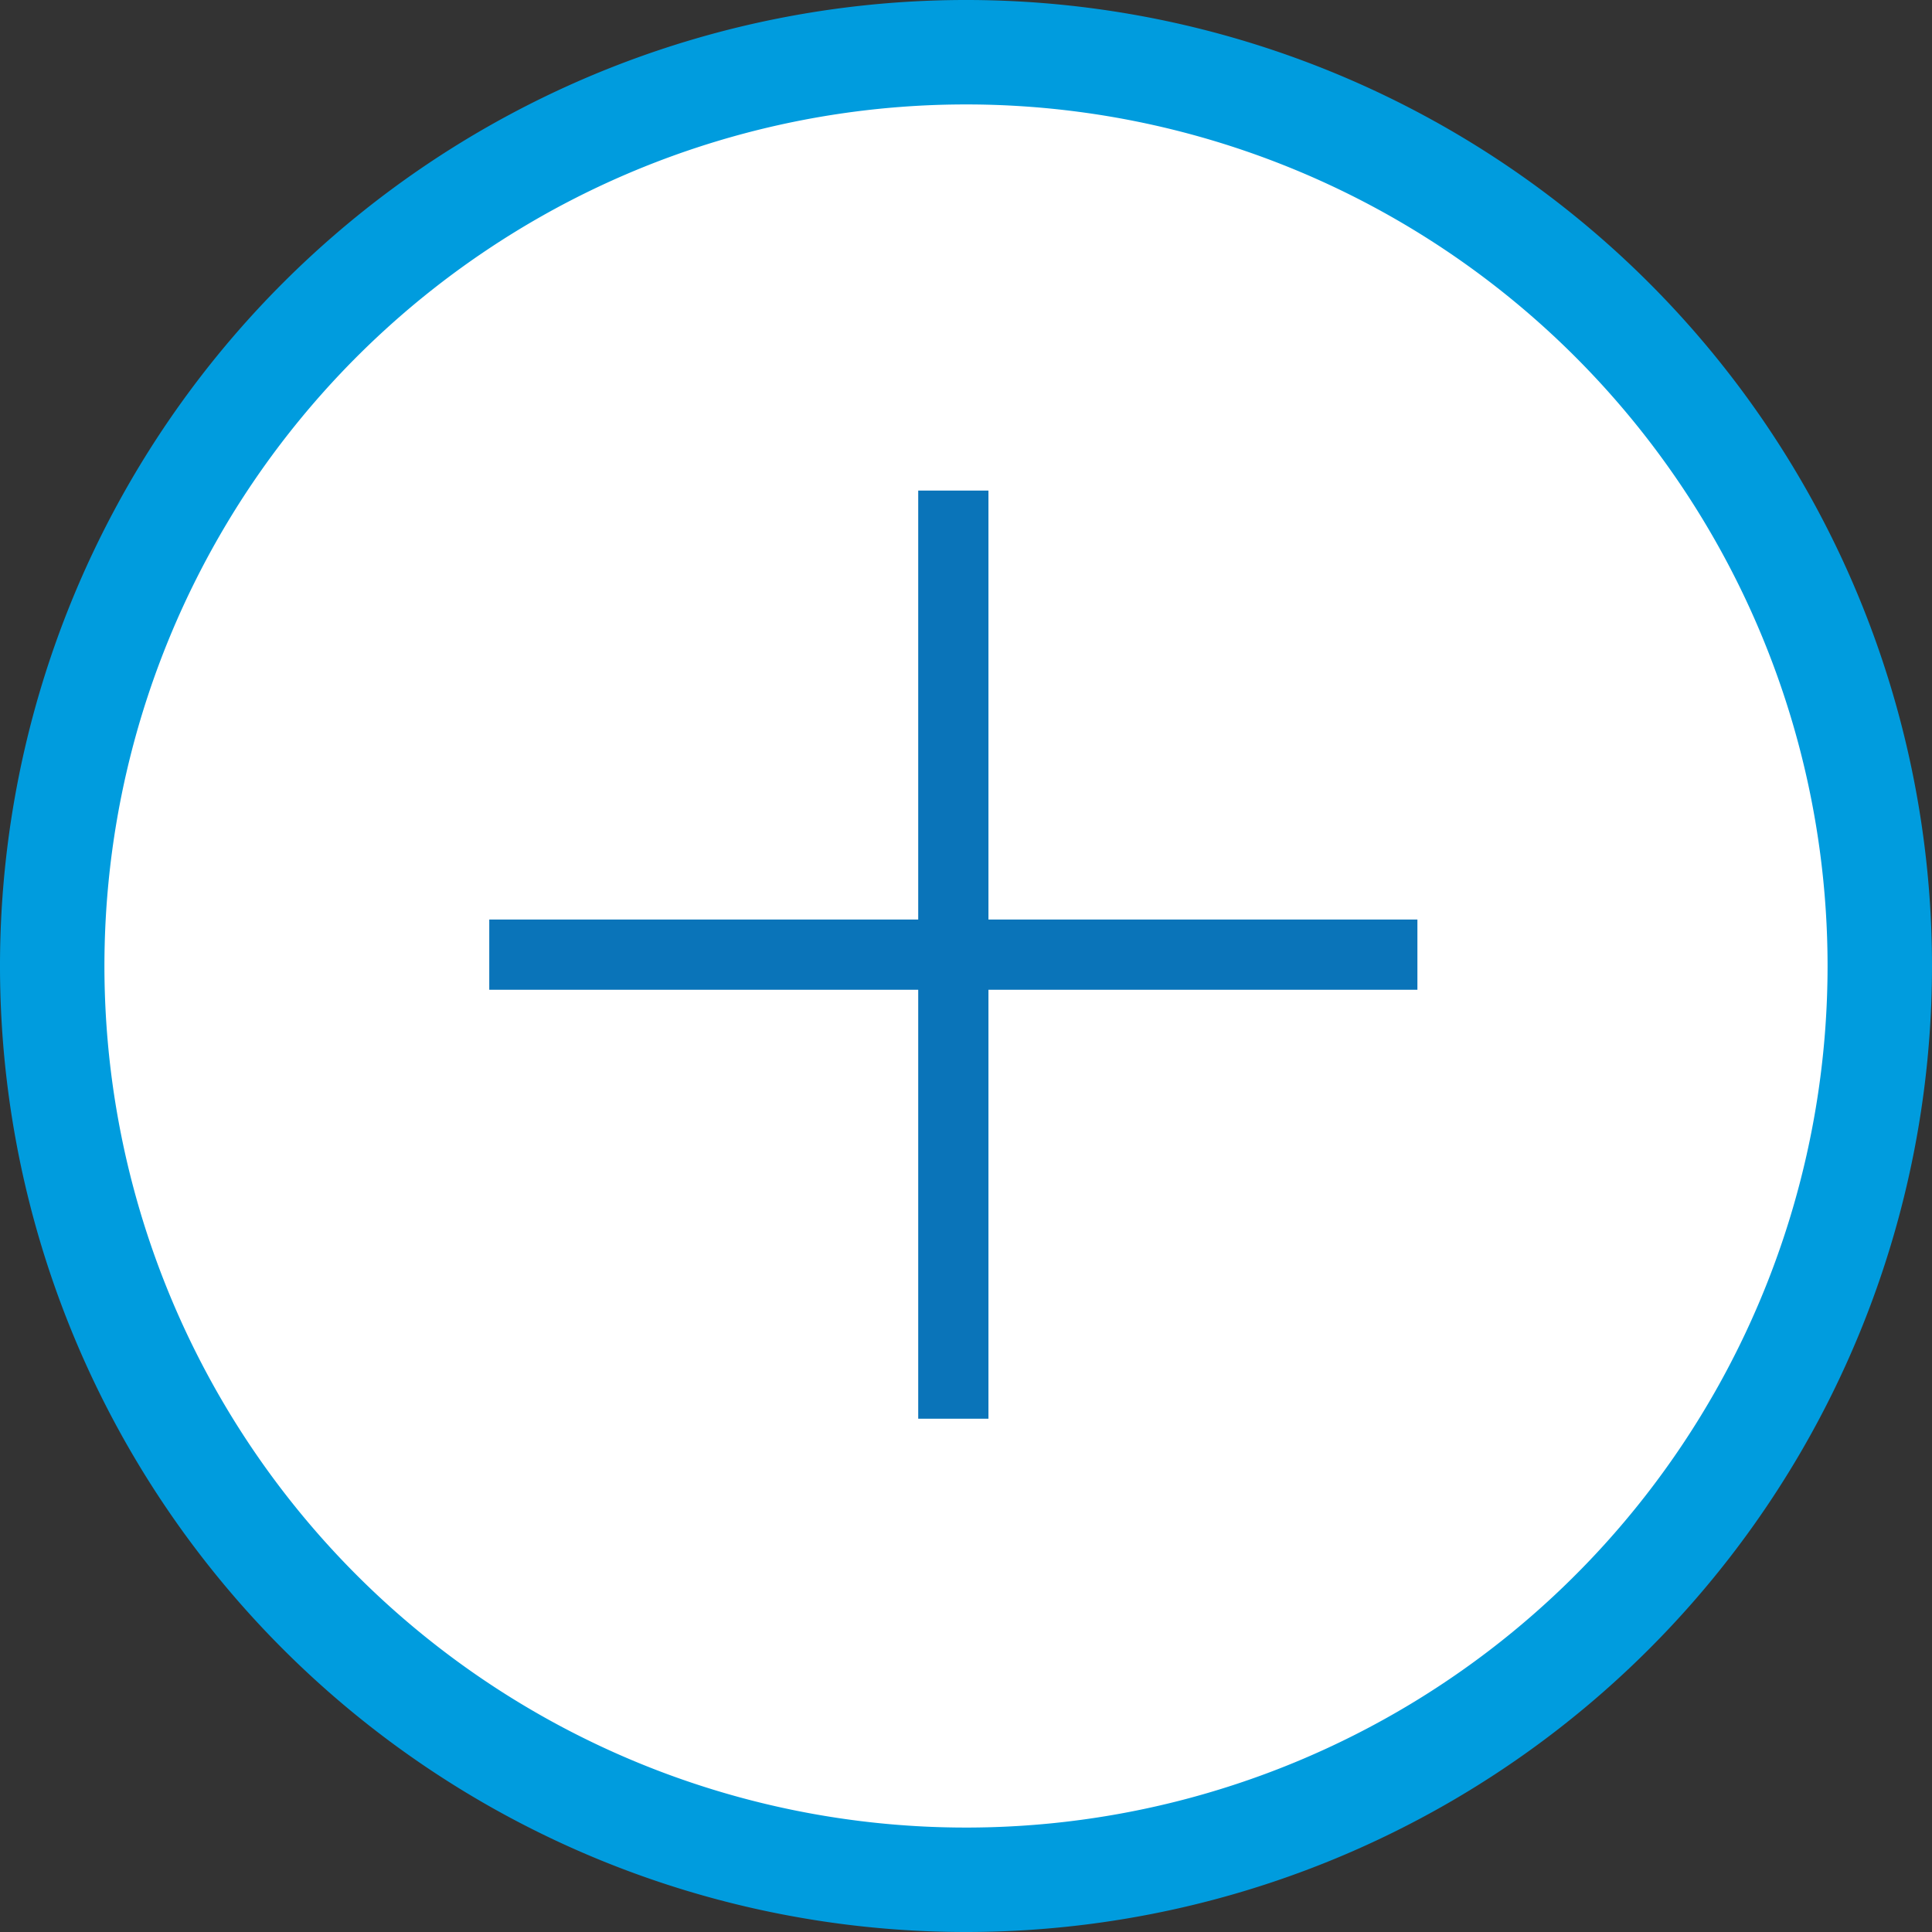
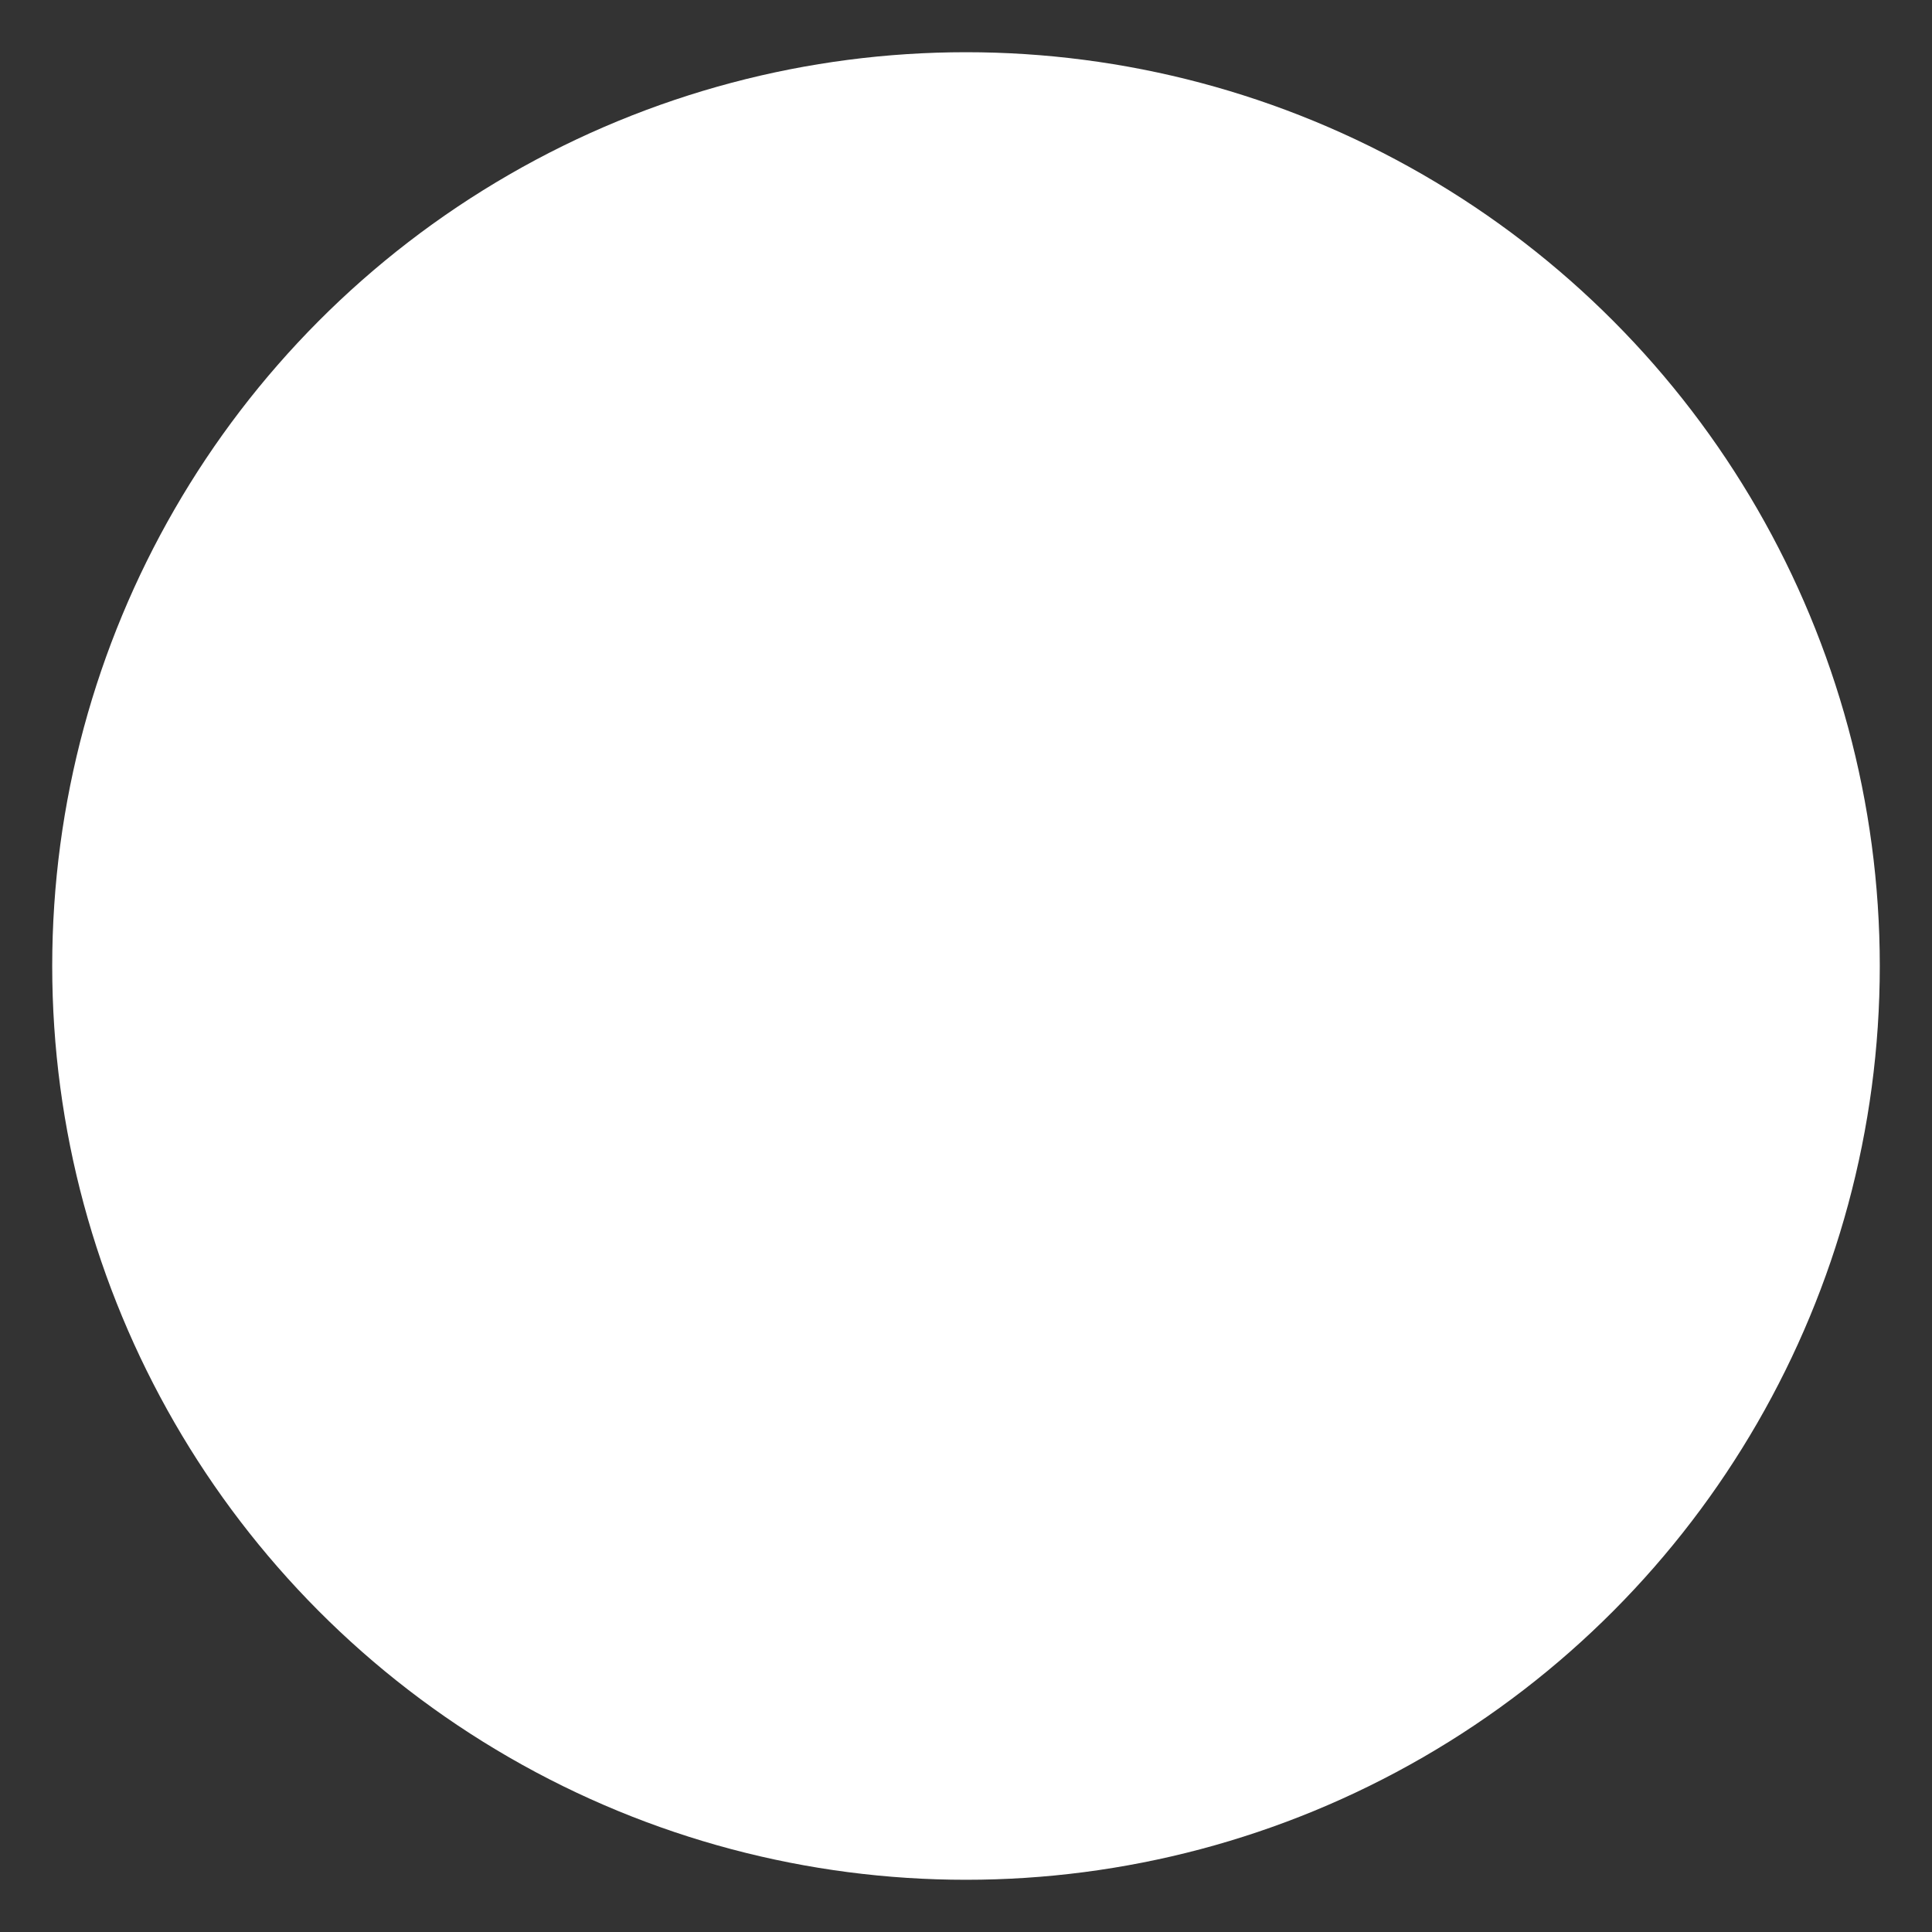
<svg xmlns="http://www.w3.org/2000/svg" viewBox="0 0 74 74">
  <rect x="0" y="0" width="74" height="74" fill="#333333" stroke="none" />
  <defs>
    <style>.cls-1{fill:#fff;}.cls-2{fill:#009cde;}.cls-3{fill:#0a74b9;}</style>
  </defs>
  <title>Extra_1</title>
  <g id="Livello_2" data-name="Livello 2">
    <g id="Livello_1-2" data-name="Livello 1">
      <g id="Ellisse_1307" data-name="Ellisse 1307">
        <circle class="cls-1" cx="37" cy="37" r="35" />
-         <path class="cls-2" d="M37,74A37,37,0,1,1,74,37,37,37,0,0,1,37,74ZM37,4A33,33,0,1,0,70,37,33,33,0,0,0,37,4Z" />
      </g>
      <g id="Raggruppa_3092" data-name="Raggruppa 3092">
        <g id="Tracciato_2088-2" data-name="Tracciato 2088-2">
-           <rect class="cls-3" x="35.17" y="18.79" width="2.69" height="35.55" />
-         </g>
+           </g>
        <g id="Tracciato_2089" data-name="Tracciato 2089">
-           <rect class="cls-3" x="18.74" y="35.22" width="35.55" height="2.69" />
-         </g>
+           </g>
      </g>
    </g>
  </g>
</svg>